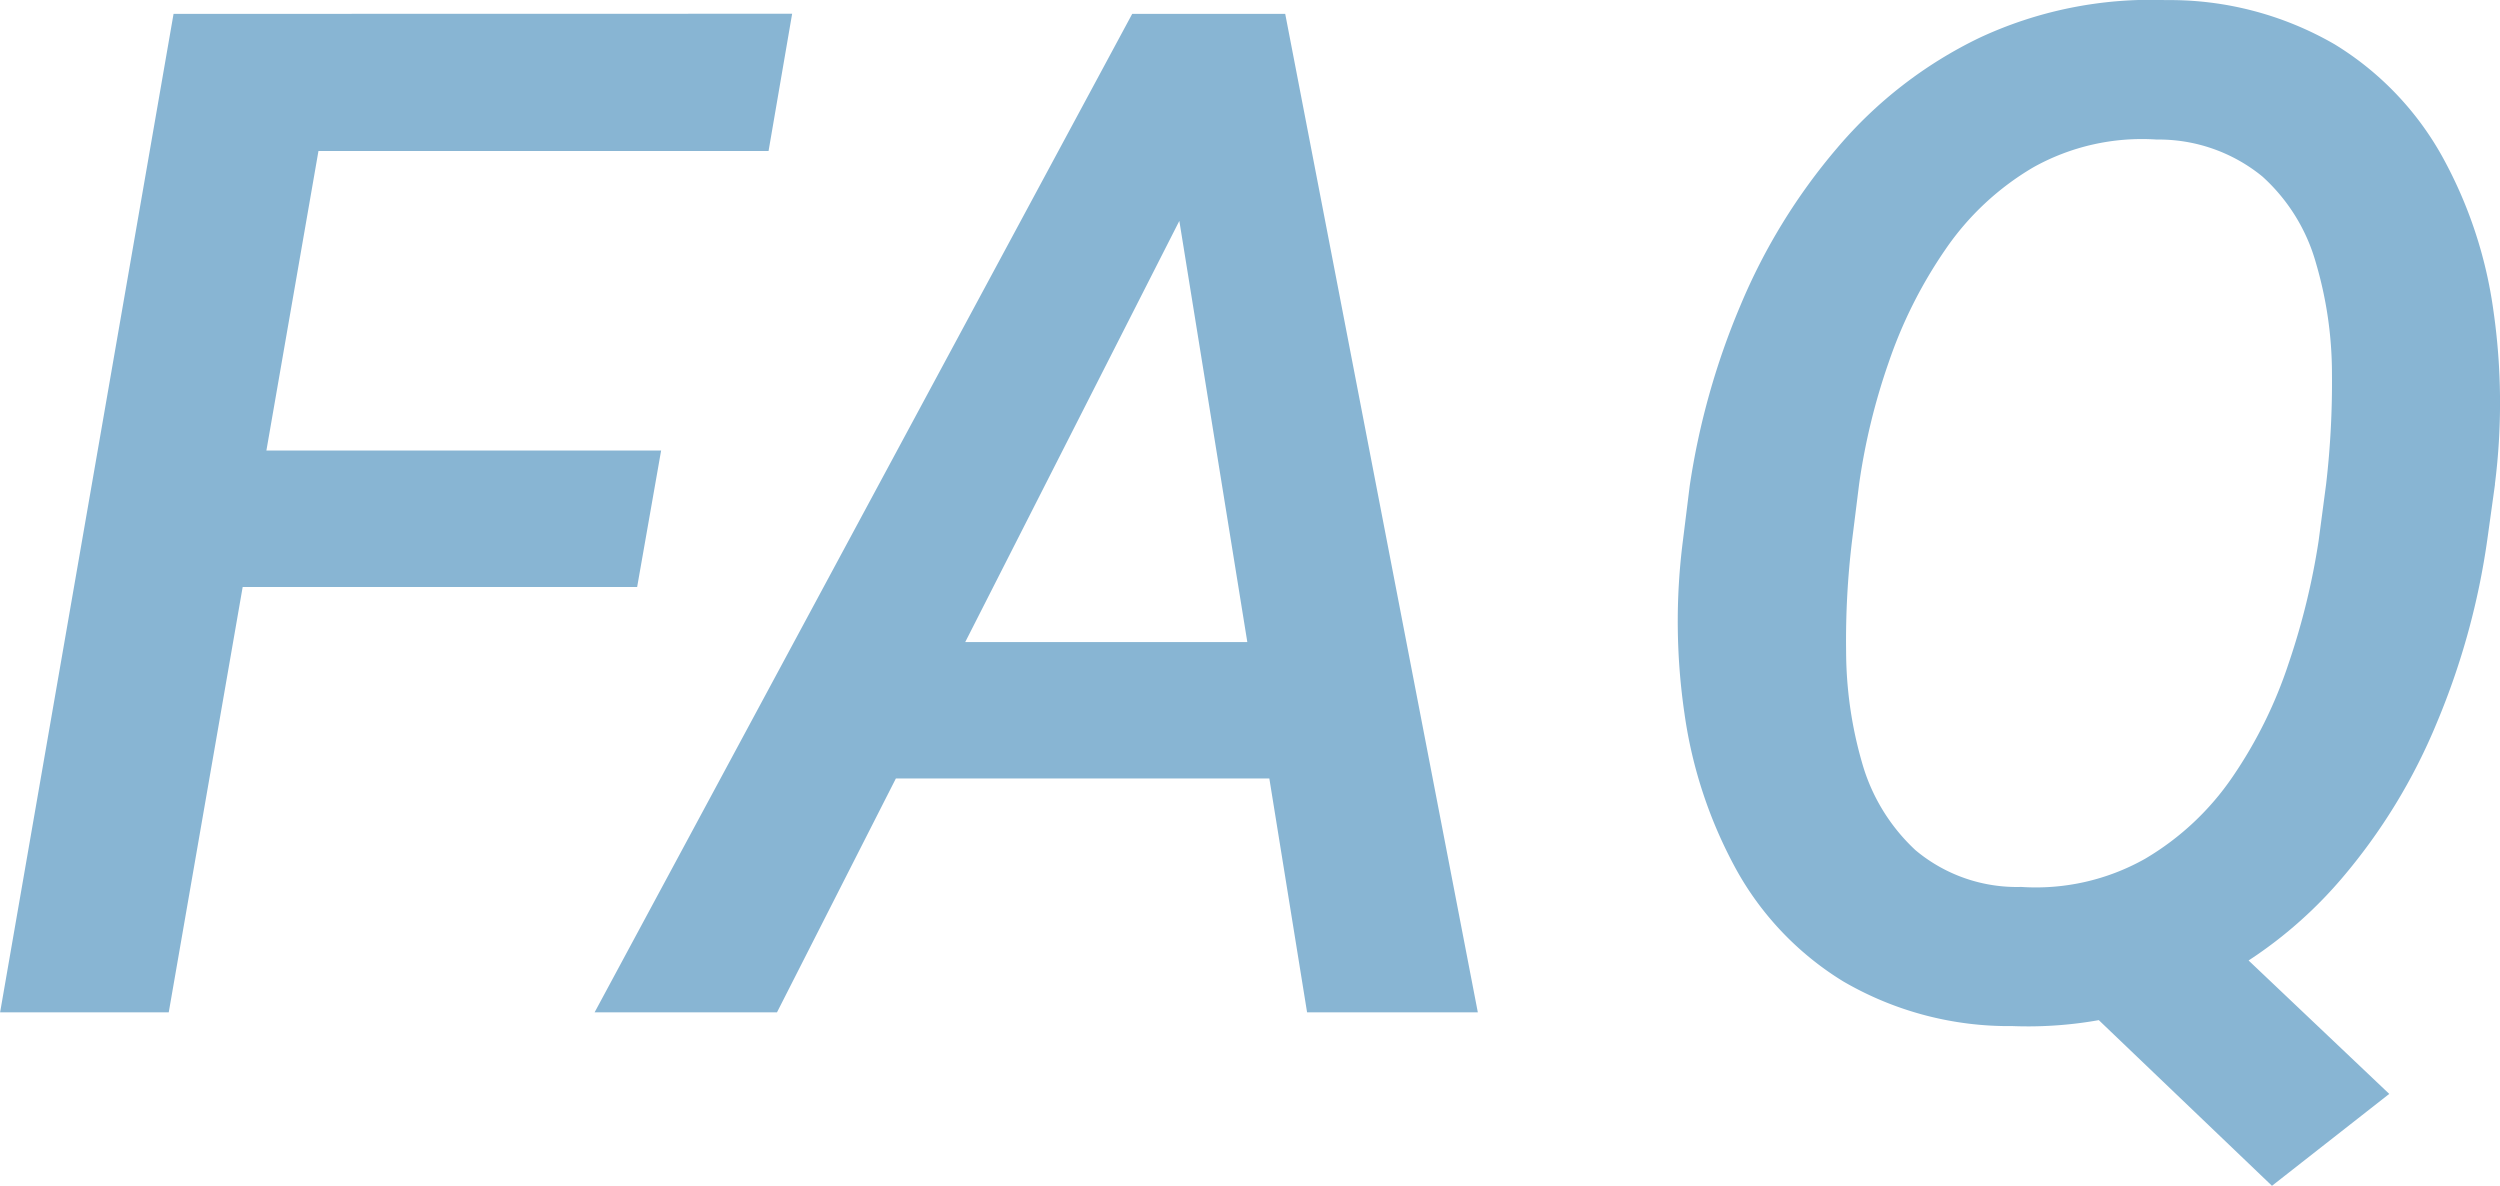
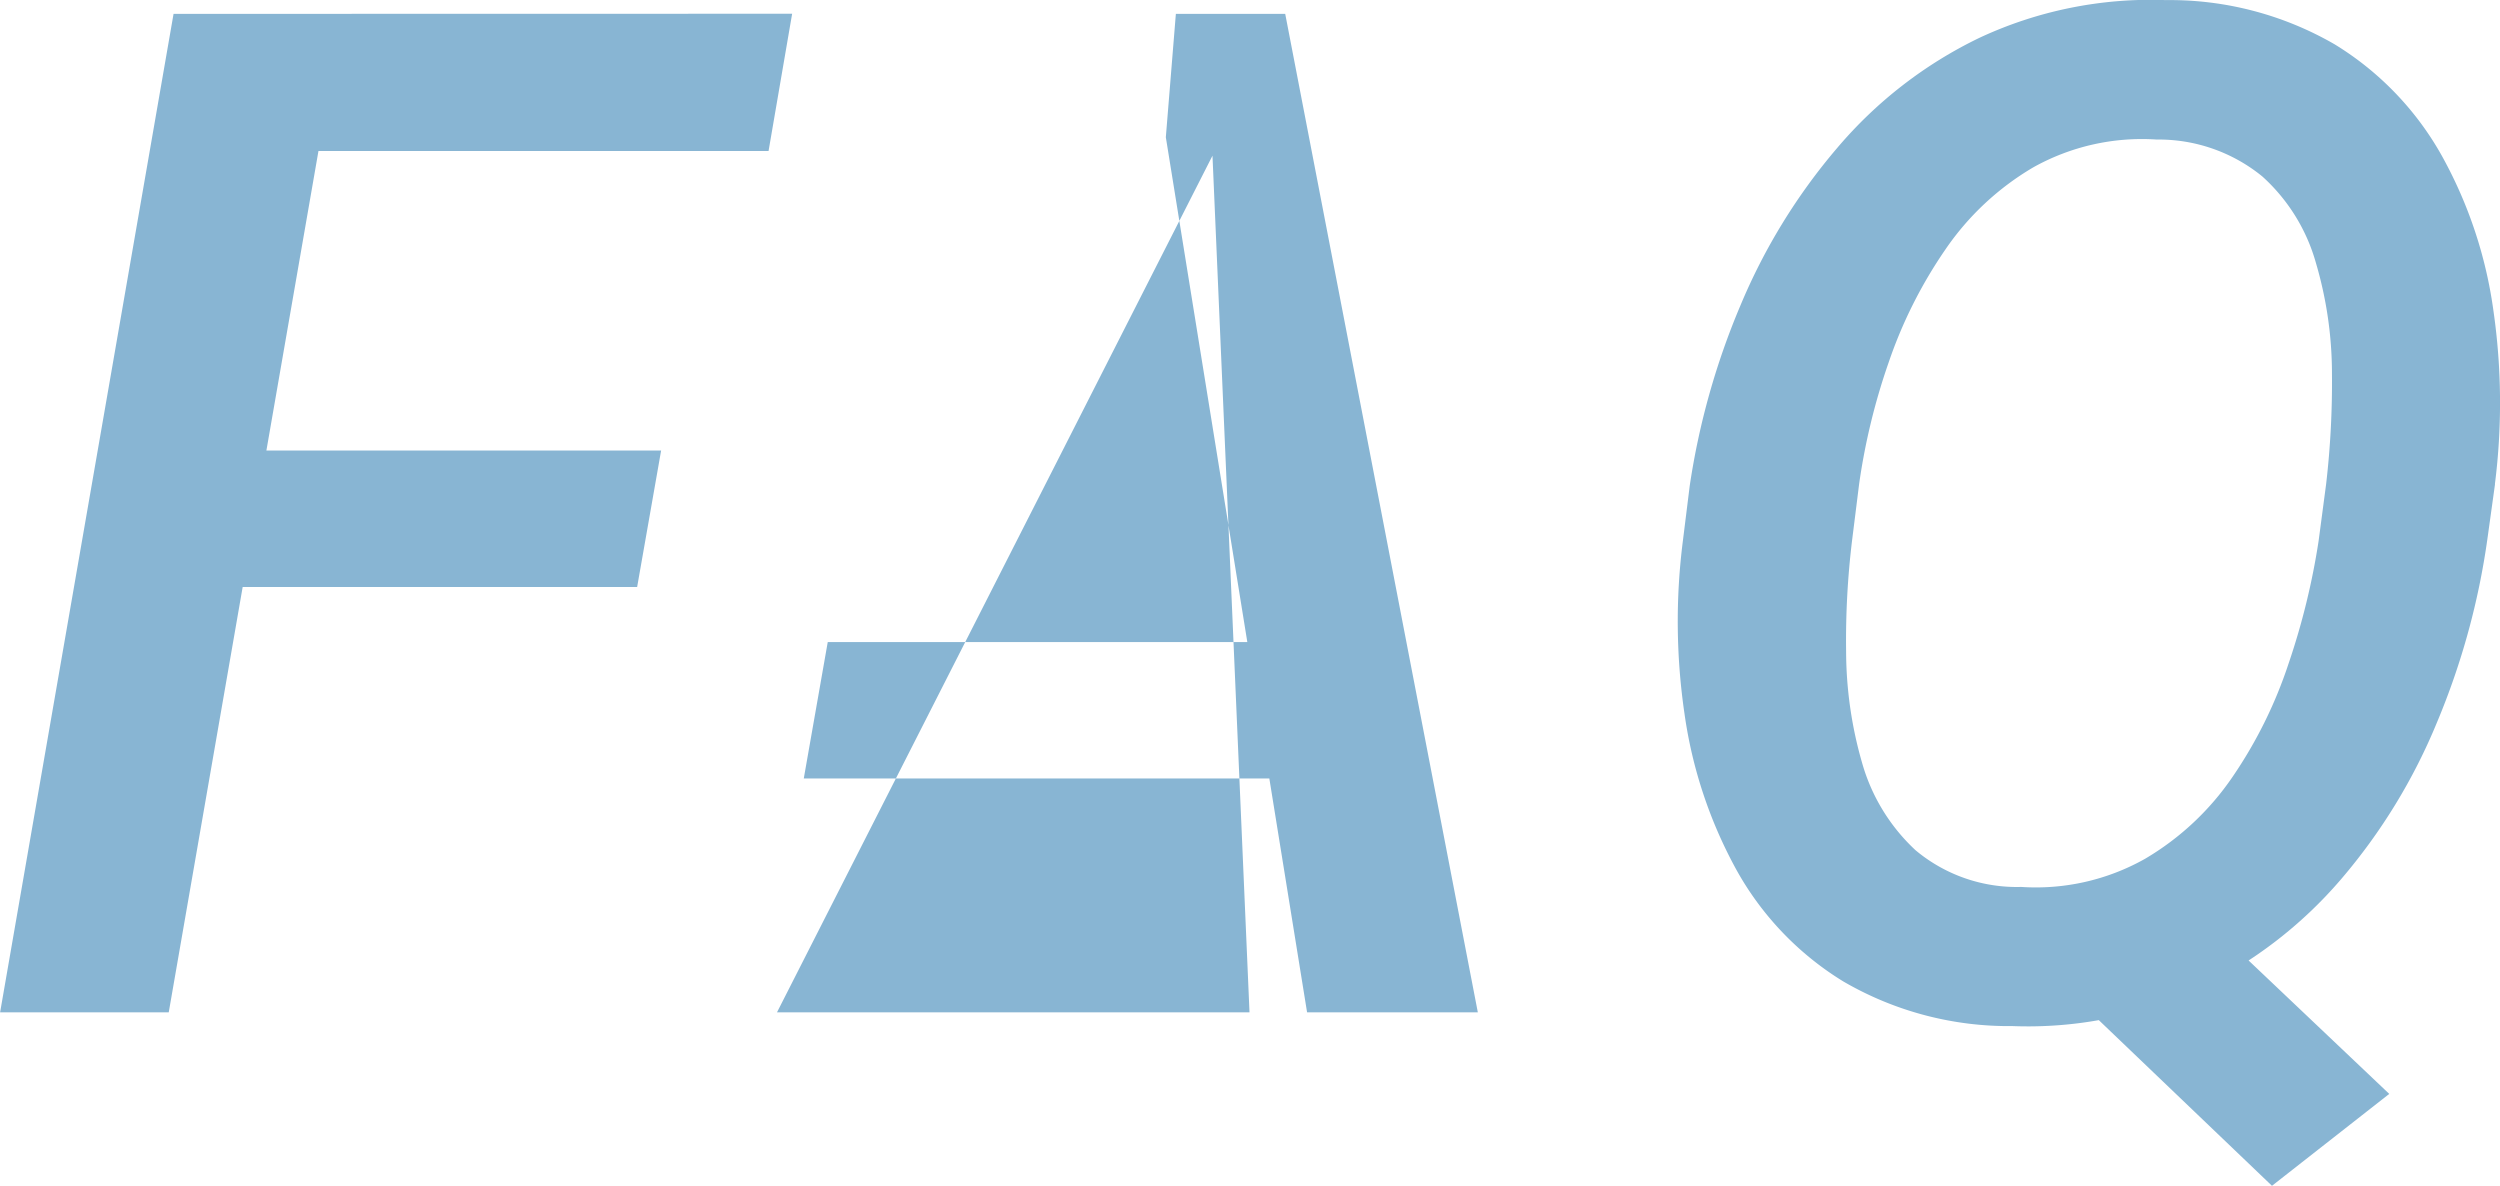
<svg xmlns="http://www.w3.org/2000/svg" width="24.92" height="11.82" viewBox="0 0 24.92 11.82">
-   <path id="Path_972" data-name="Path 972" d="M-9.149-9.953-10.879,0H-12.56l1.729-9.953ZM-5.971-5.6l-.239,1.36h-4.368l.239-1.36Zm1.306-4.354L-4.9-8.586H-9.826l.246-1.367Zm4.19,1.415L-4.816,0H-6.634l5.359-9.953H-.106ZM.468,0-.94-8.723l.1-1.23H.25L2.17,0ZM.954-3.691.714-2.331H-4.549l.239-1.36ZM9-1.326,11.255.813l-1.169.916L7.871-.39Zm3.309-3.937-.075.54a7.369,7.369,0,0,1-.5,1.825,5.785,5.785,0,0,1-.96,1.572A4.342,4.342,0,0,1,9.361-.239,4.032,4.032,0,0,1,7.5.137,3.278,3.278,0,0,1,5.813-.308a3.023,3.023,0,0,1-1.07-1.121,4.545,4.545,0,0,1-.513-1.548A6.34,6.34,0,0,1,4.214-4.7l.068-.547a7.392,7.392,0,0,1,.506-1.8,5.941,5.941,0,0,1,.964-1.569A4.311,4.311,0,0,1,7.17-9.714a4.036,4.036,0,0,1,1.856-.376,3.281,3.281,0,0,1,1.685.441,3.04,3.04,0,0,1,1.07,1.114,4.415,4.415,0,0,1,.513,1.545A6.434,6.434,0,0,1,12.308-5.264ZM10.551-4.7l.075-.567a8.793,8.793,0,0,0,.058-1.1,3.907,3.907,0,0,0-.161-1.107,1.825,1.825,0,0,0-.533-.858A1.633,1.633,0,0,0,8.937-8.7a2.218,2.218,0,0,0-1.23.277,2.743,2.743,0,0,0-.875.817,4.594,4.594,0,0,0-.567,1.128,6.4,6.4,0,0,0-.294,1.21L5.9-4.7A8.284,8.284,0,0,0,5.841-3.6,4.039,4.039,0,0,0,6-2.488a1.891,1.891,0,0,0,.533.872,1.573,1.573,0,0,0,1.053.366,2.216,2.216,0,0,0,1.234-.28,2.732,2.732,0,0,0,.875-.82,4.488,4.488,0,0,0,.557-1.128A7.121,7.121,0,0,0,10.551-4.7Z" transform="translate(12.561 10.091)" fill="#88b5d3" />
+   <path id="Path_972" data-name="Path 972" d="M-9.149-9.953-10.879,0H-12.56l1.729-9.953ZM-5.971-5.6l-.239,1.36h-4.368l.239-1.36Zm1.306-4.354L-4.9-8.586H-9.826l.246-1.367Zm4.19,1.415L-4.816,0H-6.634H-.106ZM.468,0-.94-8.723l.1-1.23H.25L2.17,0ZM.954-3.691.714-2.331H-4.549l.239-1.36ZM9-1.326,11.255.813l-1.169.916L7.871-.39Zm3.309-3.937-.075.54a7.369,7.369,0,0,1-.5,1.825,5.785,5.785,0,0,1-.96,1.572A4.342,4.342,0,0,1,9.361-.239,4.032,4.032,0,0,1,7.5.137,3.278,3.278,0,0,1,5.813-.308a3.023,3.023,0,0,1-1.07-1.121,4.545,4.545,0,0,1-.513-1.548A6.34,6.34,0,0,1,4.214-4.7l.068-.547a7.392,7.392,0,0,1,.506-1.8,5.941,5.941,0,0,1,.964-1.569A4.311,4.311,0,0,1,7.17-9.714a4.036,4.036,0,0,1,1.856-.376,3.281,3.281,0,0,1,1.685.441,3.04,3.04,0,0,1,1.07,1.114,4.415,4.415,0,0,1,.513,1.545A6.434,6.434,0,0,1,12.308-5.264ZM10.551-4.7l.075-.567a8.793,8.793,0,0,0,.058-1.1,3.907,3.907,0,0,0-.161-1.107,1.825,1.825,0,0,0-.533-.858A1.633,1.633,0,0,0,8.937-8.7a2.218,2.218,0,0,0-1.23.277,2.743,2.743,0,0,0-.875.817,4.594,4.594,0,0,0-.567,1.128,6.4,6.4,0,0,0-.294,1.21L5.9-4.7A8.284,8.284,0,0,0,5.841-3.6,4.039,4.039,0,0,0,6-2.488a1.891,1.891,0,0,0,.533.872,1.573,1.573,0,0,0,1.053.366,2.216,2.216,0,0,0,1.234-.28,2.732,2.732,0,0,0,.875-.82,4.488,4.488,0,0,0,.557-1.128A7.121,7.121,0,0,0,10.551-4.7Z" transform="translate(12.561 10.091)" fill="#88b5d3" />
</svg>